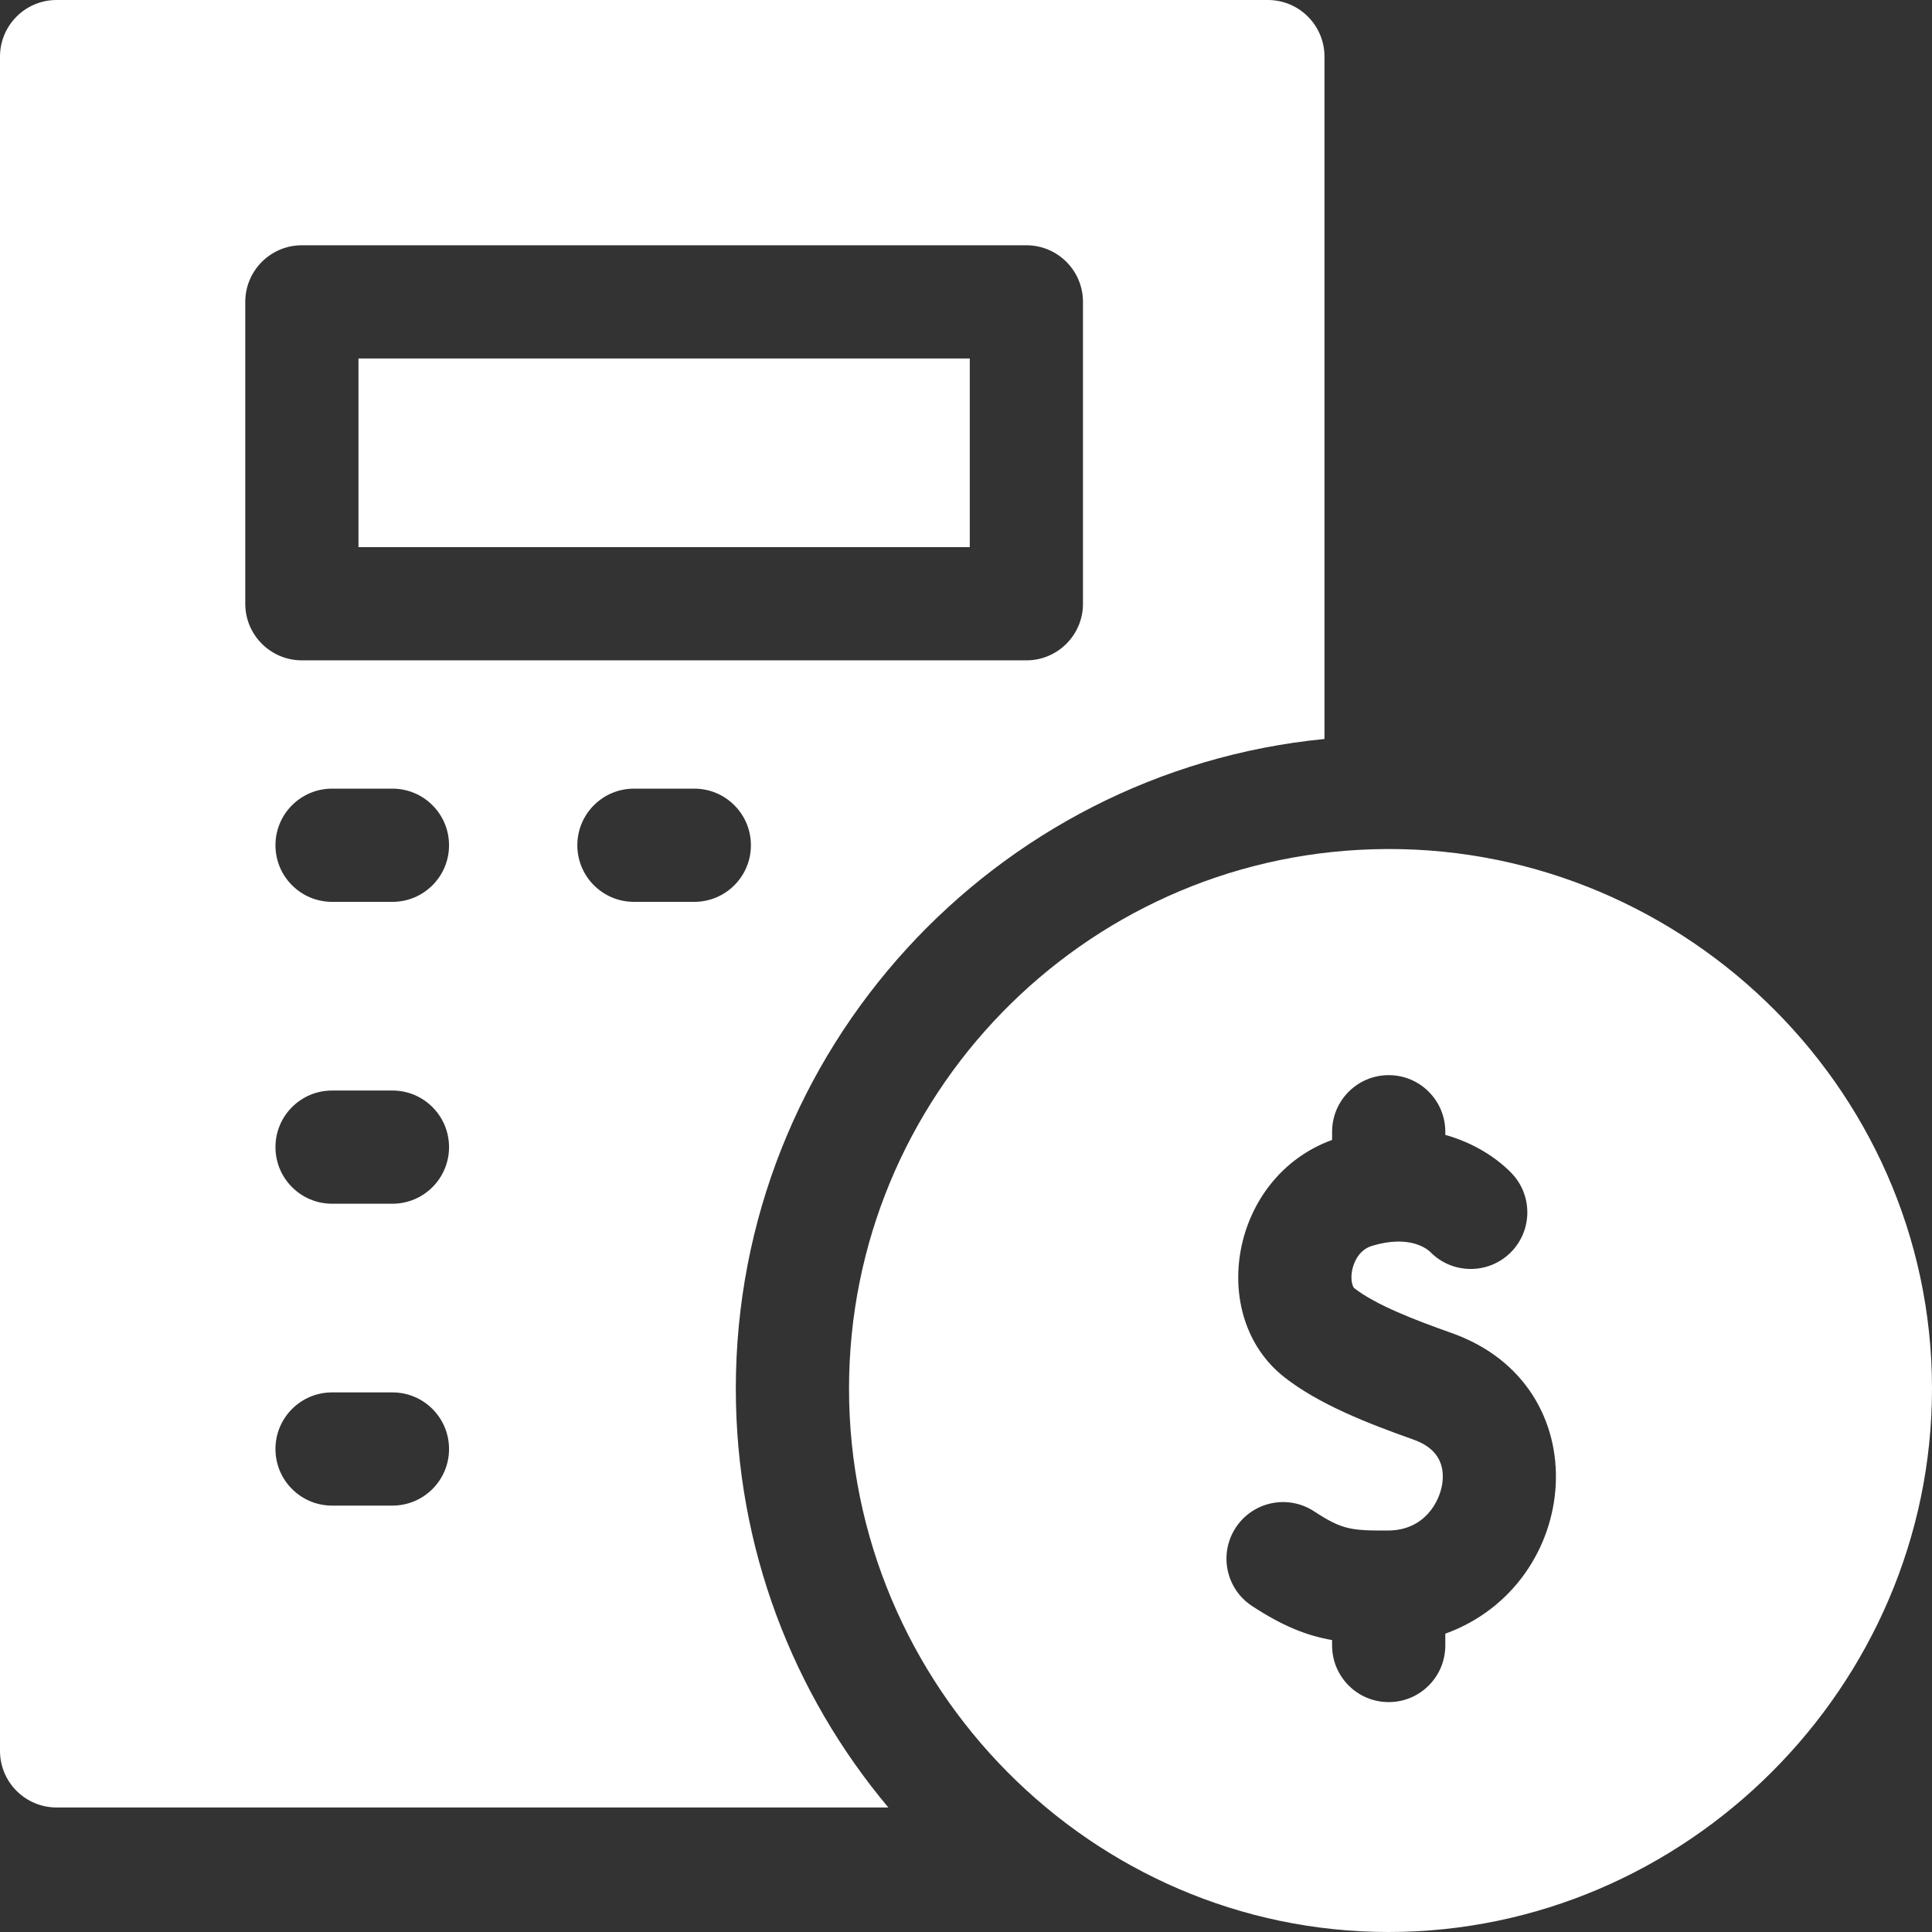
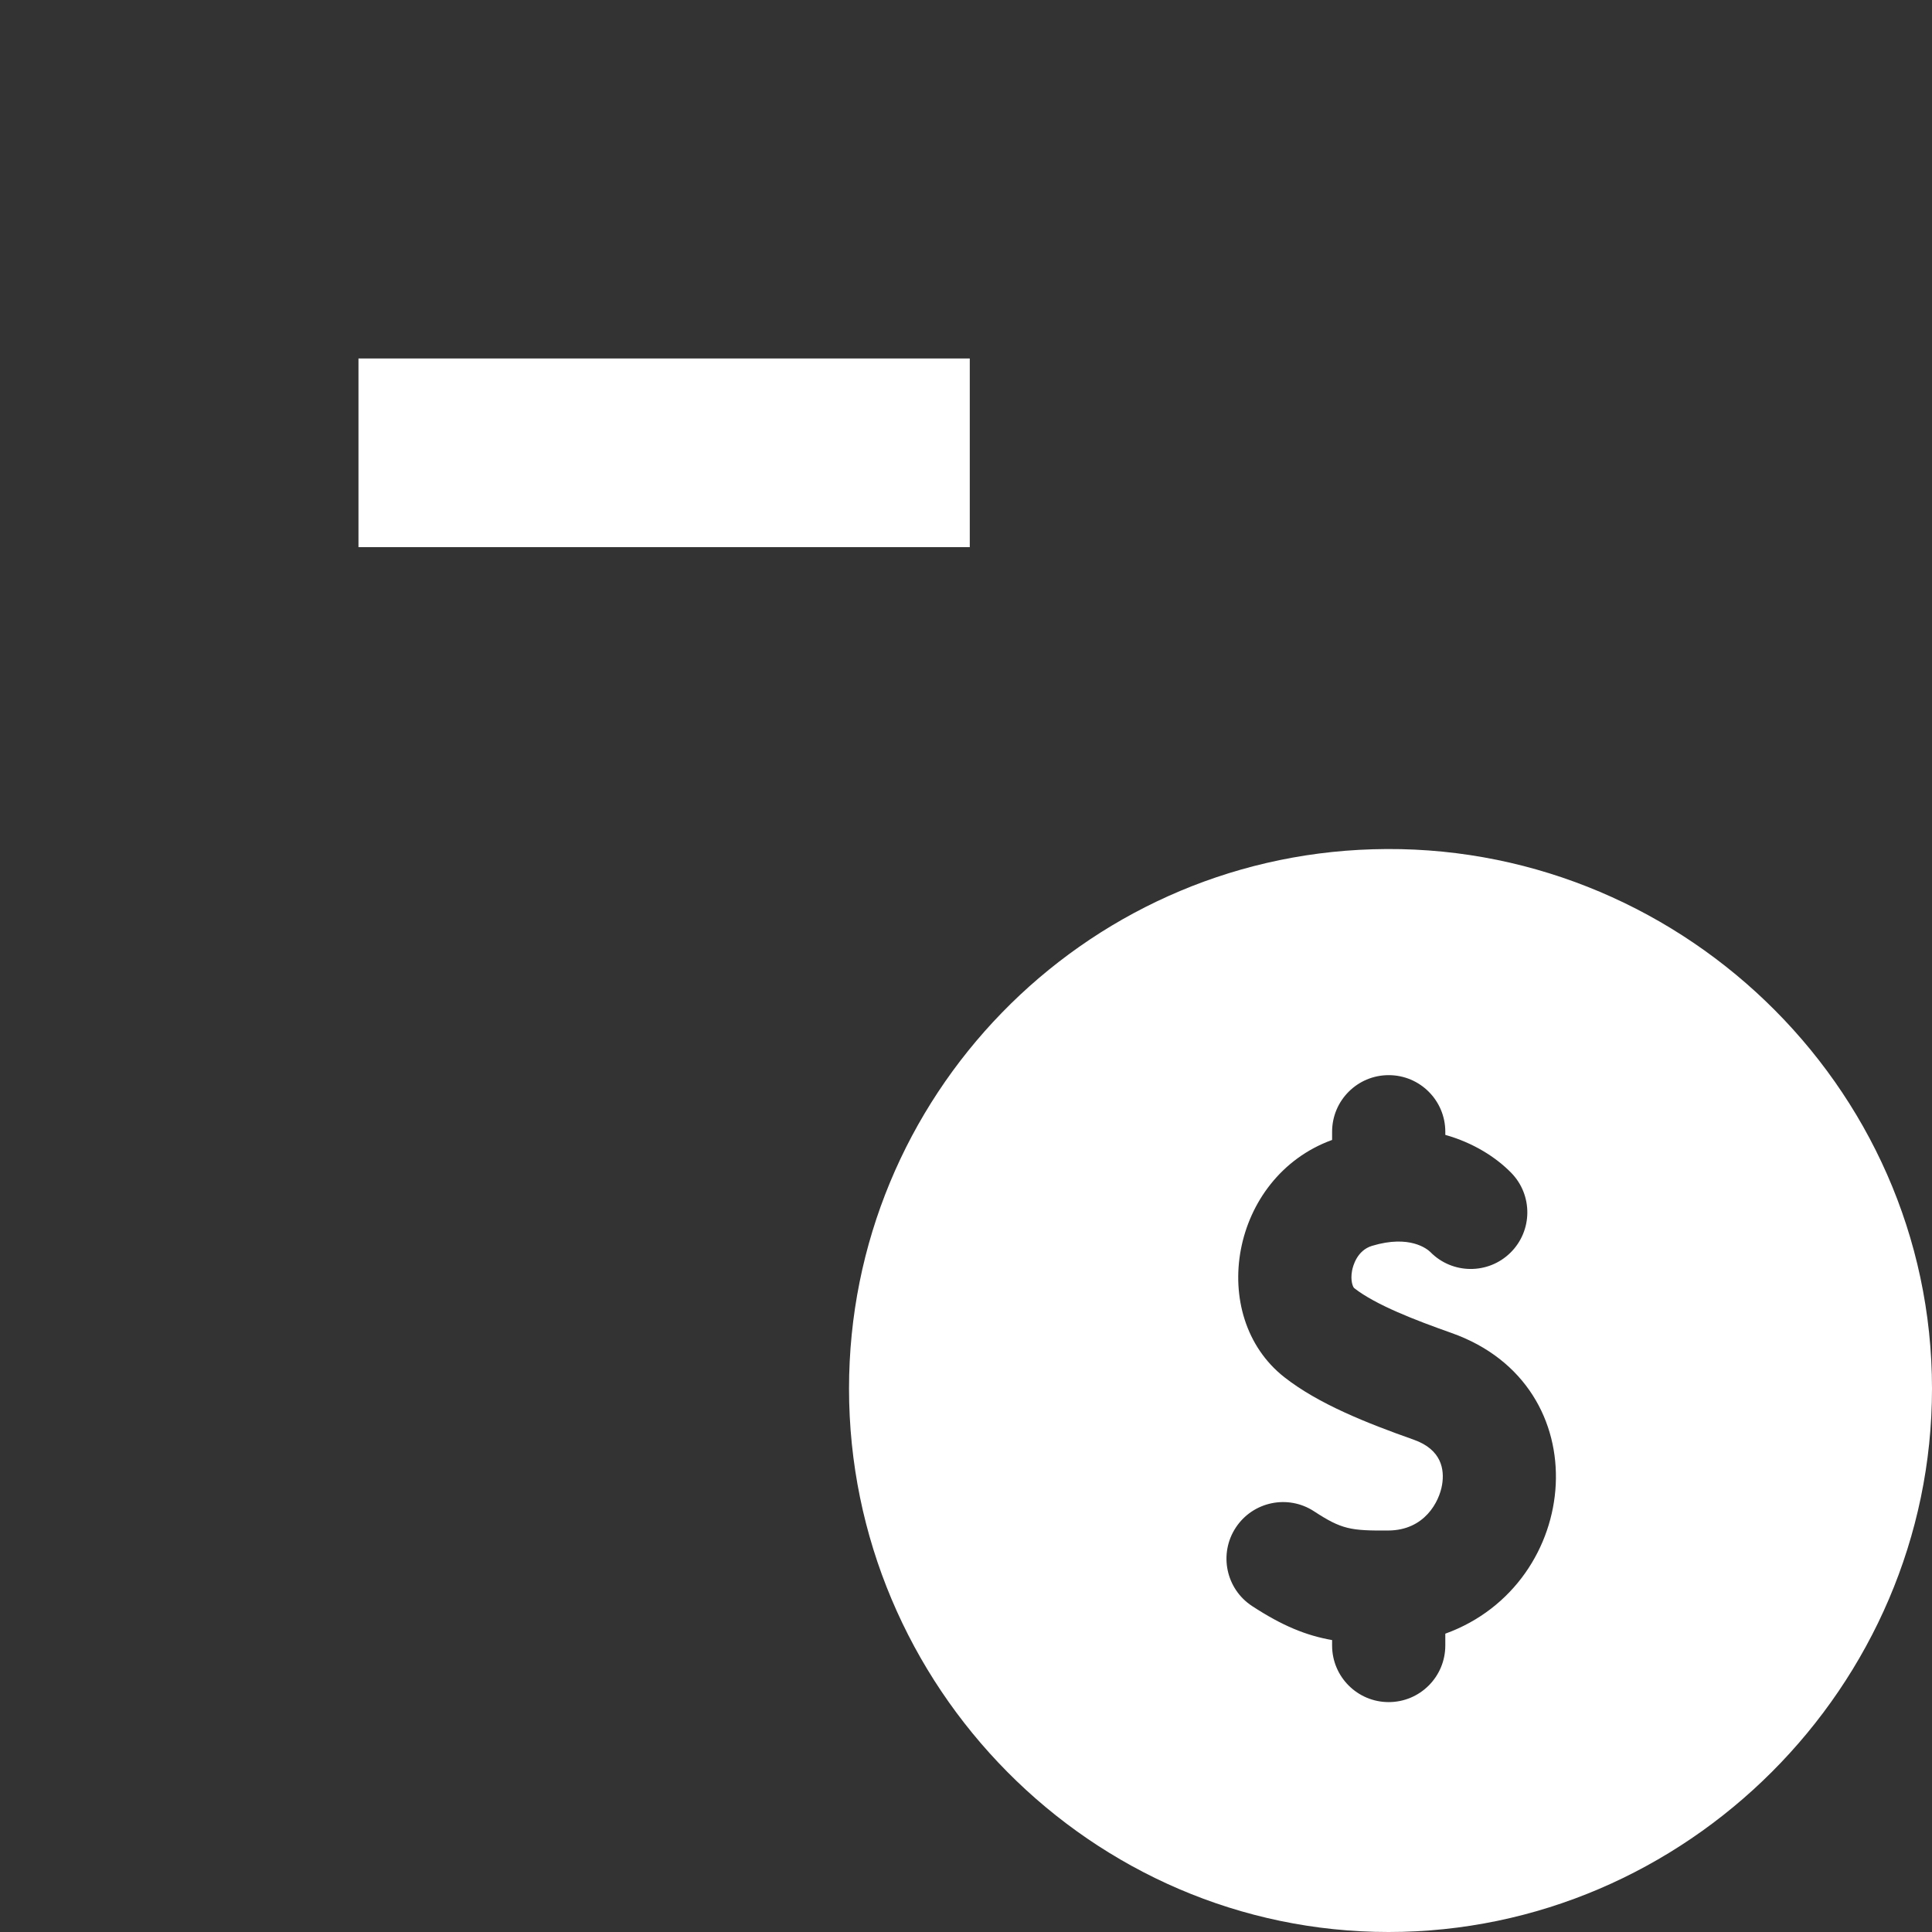
<svg xmlns="http://www.w3.org/2000/svg" version="1.1" width="512" height="512" x="0" y="0" viewBox="0 0 512 512" style="enable-background:new 0 0 512 512" xml:space="preserve" class="">
  <rect x="0" y="0" width="512" height="512" fill="#333333" stroke="none" />
  <g>
-     <path d="M195 368c0-89.657 68.557-163.595 156-172.163V15c0-8.284-6.716-15-15-15H15C6.716 0 0 6.716 0 15v449c0 8.284 6.716 15 15 15h220.417C210.204 448.938 195 410.214 195 368zM65 160V80c0-8.284 6.716-15 15-15h192c8.284 0 15 6.716 15 15v80c0 8.284-6.716 15-15 15H80c-8.284 0-15-6.716-15-15zm39 239H88c-8.284 0-15-6.716-15-15s6.716-15 15-15h16c8.284 0 15 6.716 15 15s-6.716 15-15 15zm0-80H88c-8.284 0-15-6.716-15-15s6.716-15 15-15h16c8.284 0 15 6.716 15 15s-6.716 15-15 15zm0-80H88c-8.284 0-15-6.716-15-15s6.716-15 15-15h16c8.284 0 15 6.716 15 15s-6.716 15-15 15zm80 0h-16c-8.284 0-15-6.716-15-15s6.716-15 15-15h16c8.284 0 15 6.716 15 15s-6.716 15-15 15z" fill="#ffffff" opacity="1" data-original="#000000" class="" />
    <path d="M363.76 225.068C286.779 227.336 225 290.651 225 368c0 78.838 64.178 144 143 144 78.851 0 144-65.149 144-144 0-80.842-68.207-145.389-148.24-142.932zm19.26 207.872v3.135c0 8.284-6.716 15-15 15s-15-6.716-15-15v-1.439c-6.911-1.212-13.225-3.798-21.202-9.017-6.933-4.535-8.876-13.832-4.341-20.764 4.535-6.933 13.832-8.876 20.764-4.341 7.312 4.784 9.681 5.157 19.677 5.087 9.65-.064 13.495-7.639 14.246-12.104.674-4.009-.083-9.339-7.517-11.966-12.454-4.403-25.225-9.455-34.272-16.551-20.601-16.158-14.382-53.063 12.646-62.884v-2.172c0-8.284 6.716-15 15-15s15 6.716 15 15v.831c7.391 2.086 13.343 5.859 17.432 10.017 5.809 5.907 5.729 15.404-.177 21.212-5.904 5.806-15.394 5.729-21.202-.167-.837-.817-5.458-4.67-15.462-1.657-3.994 1.203-5.067 5.345-5.301 6.585-.488 2.59.207 4.336.579 4.628 5.658 4.438 16.195 8.491 25.756 11.872 39.534 13.975 34.718 66.556-1.626 79.695zM95 95h162v50H95z" fill="#ffffff" opacity="1" data-original="#000000" class="" />
  </g>
</svg>